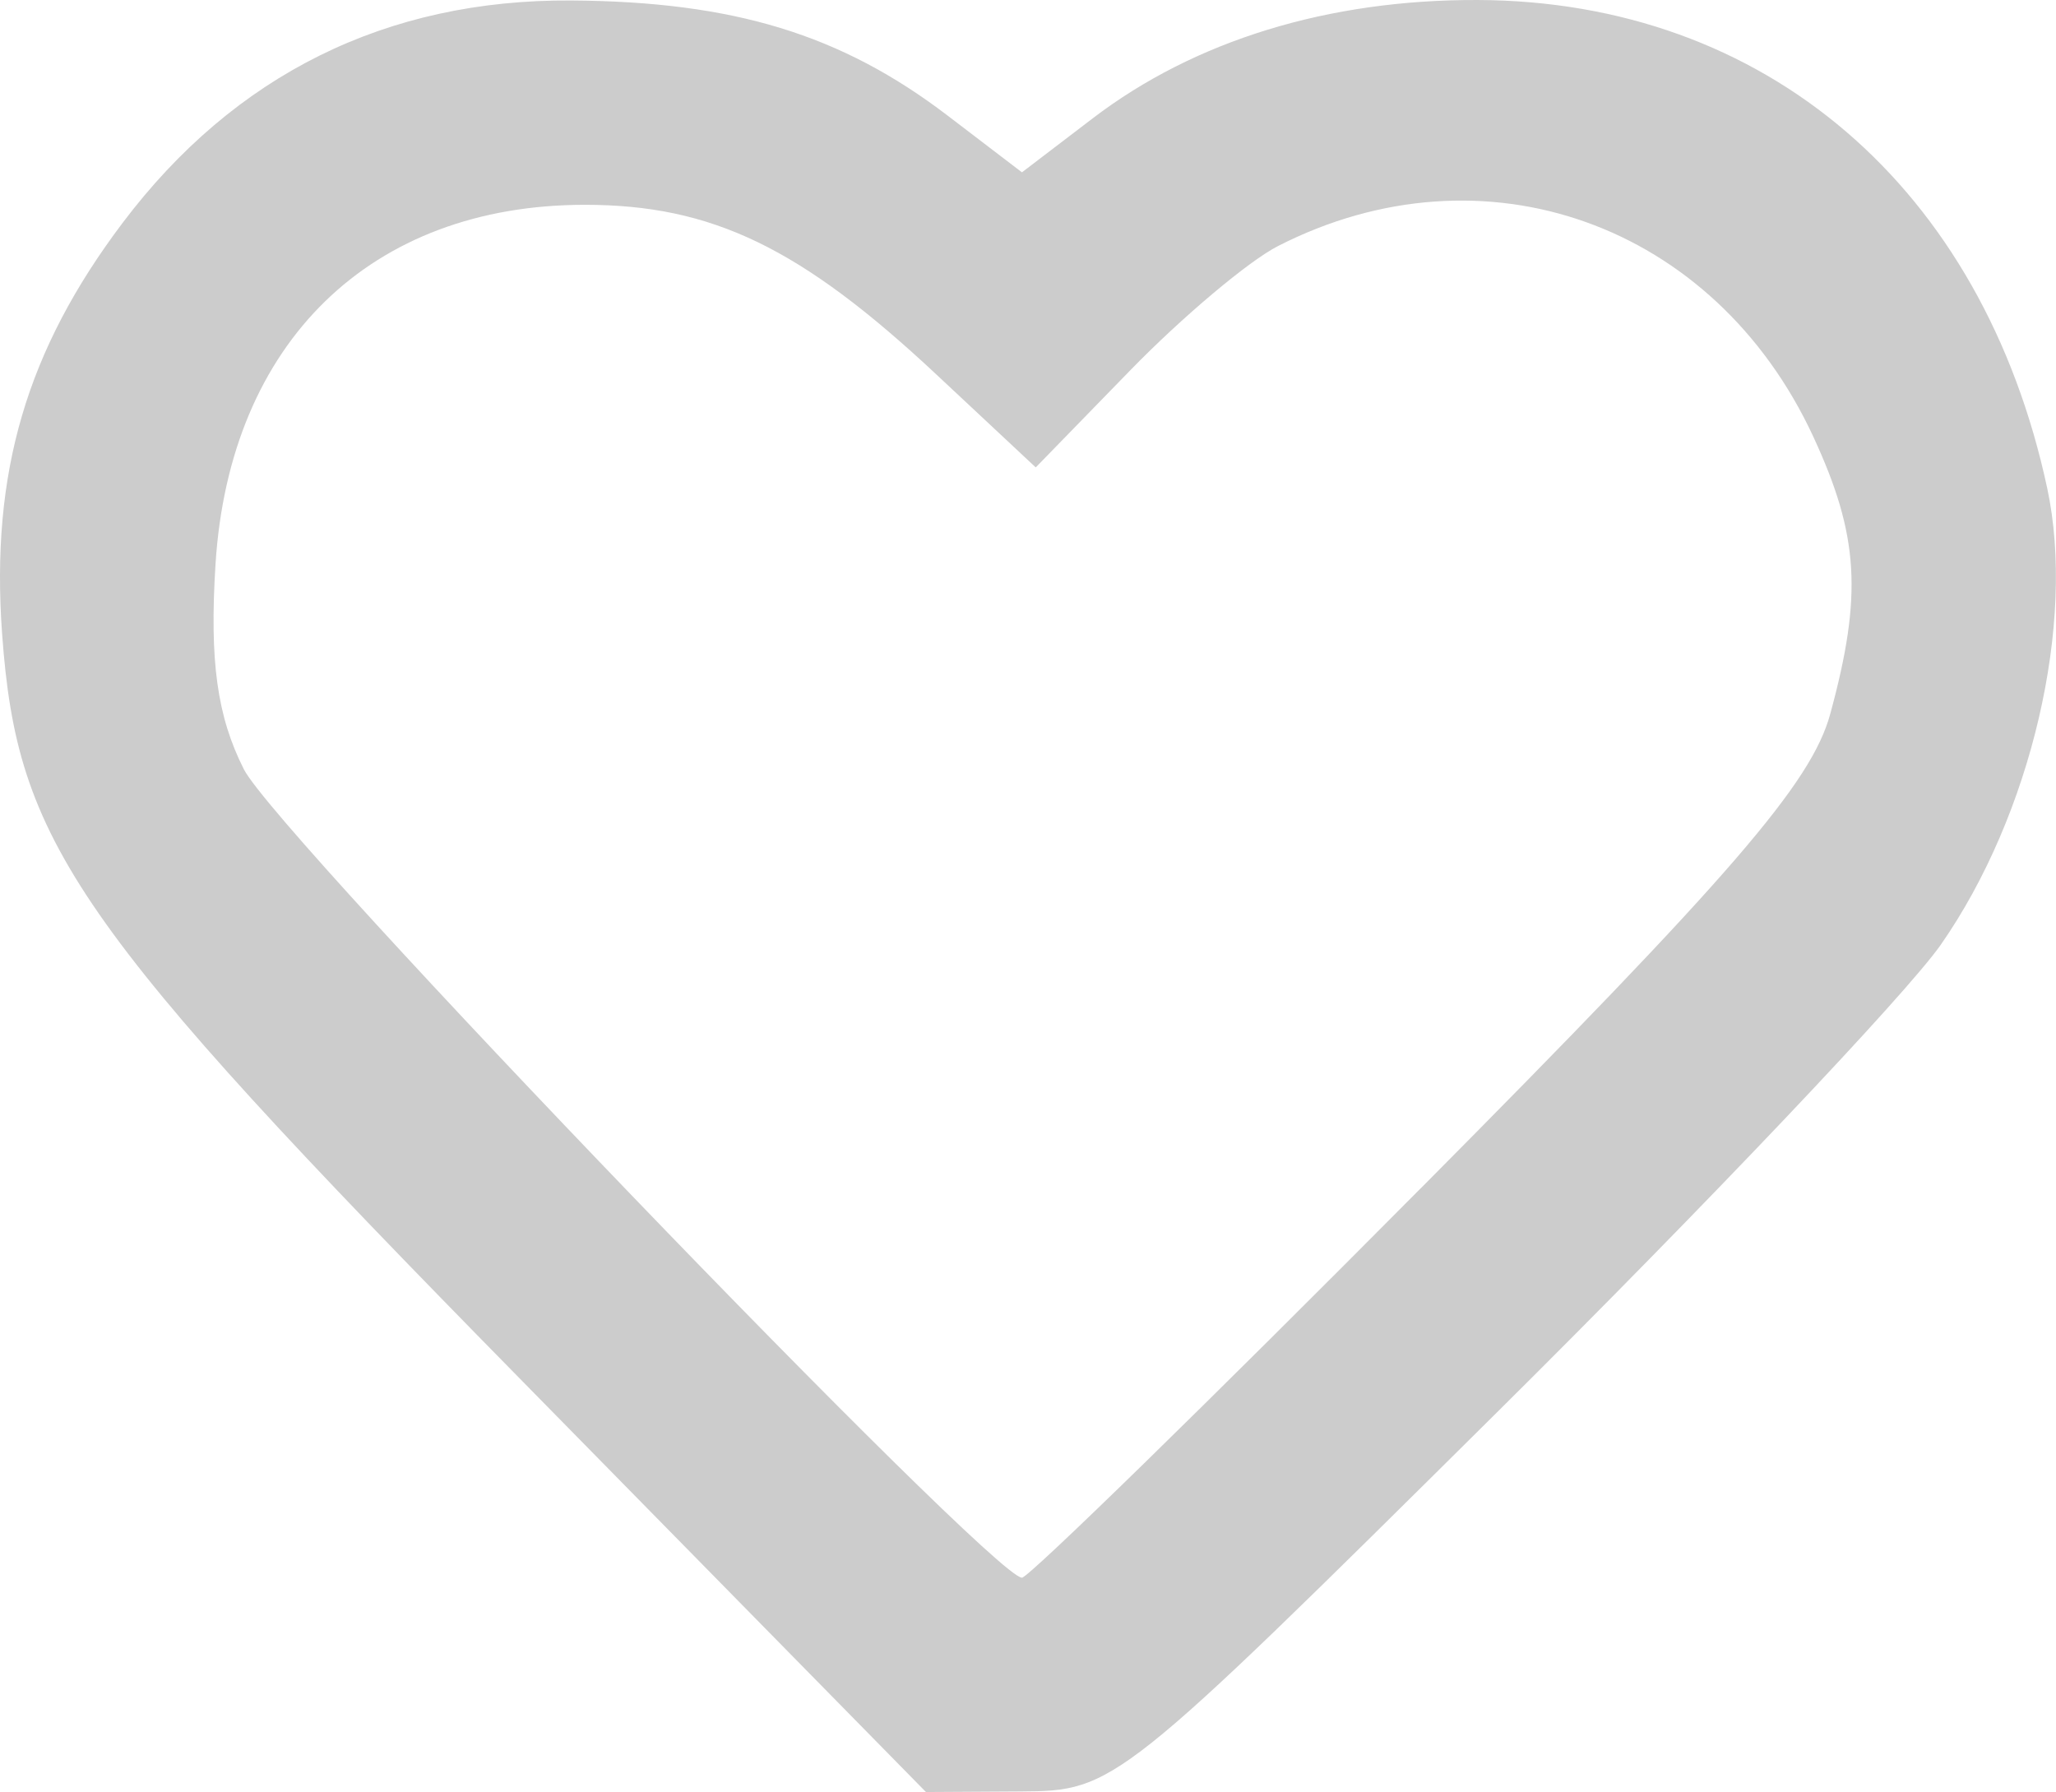
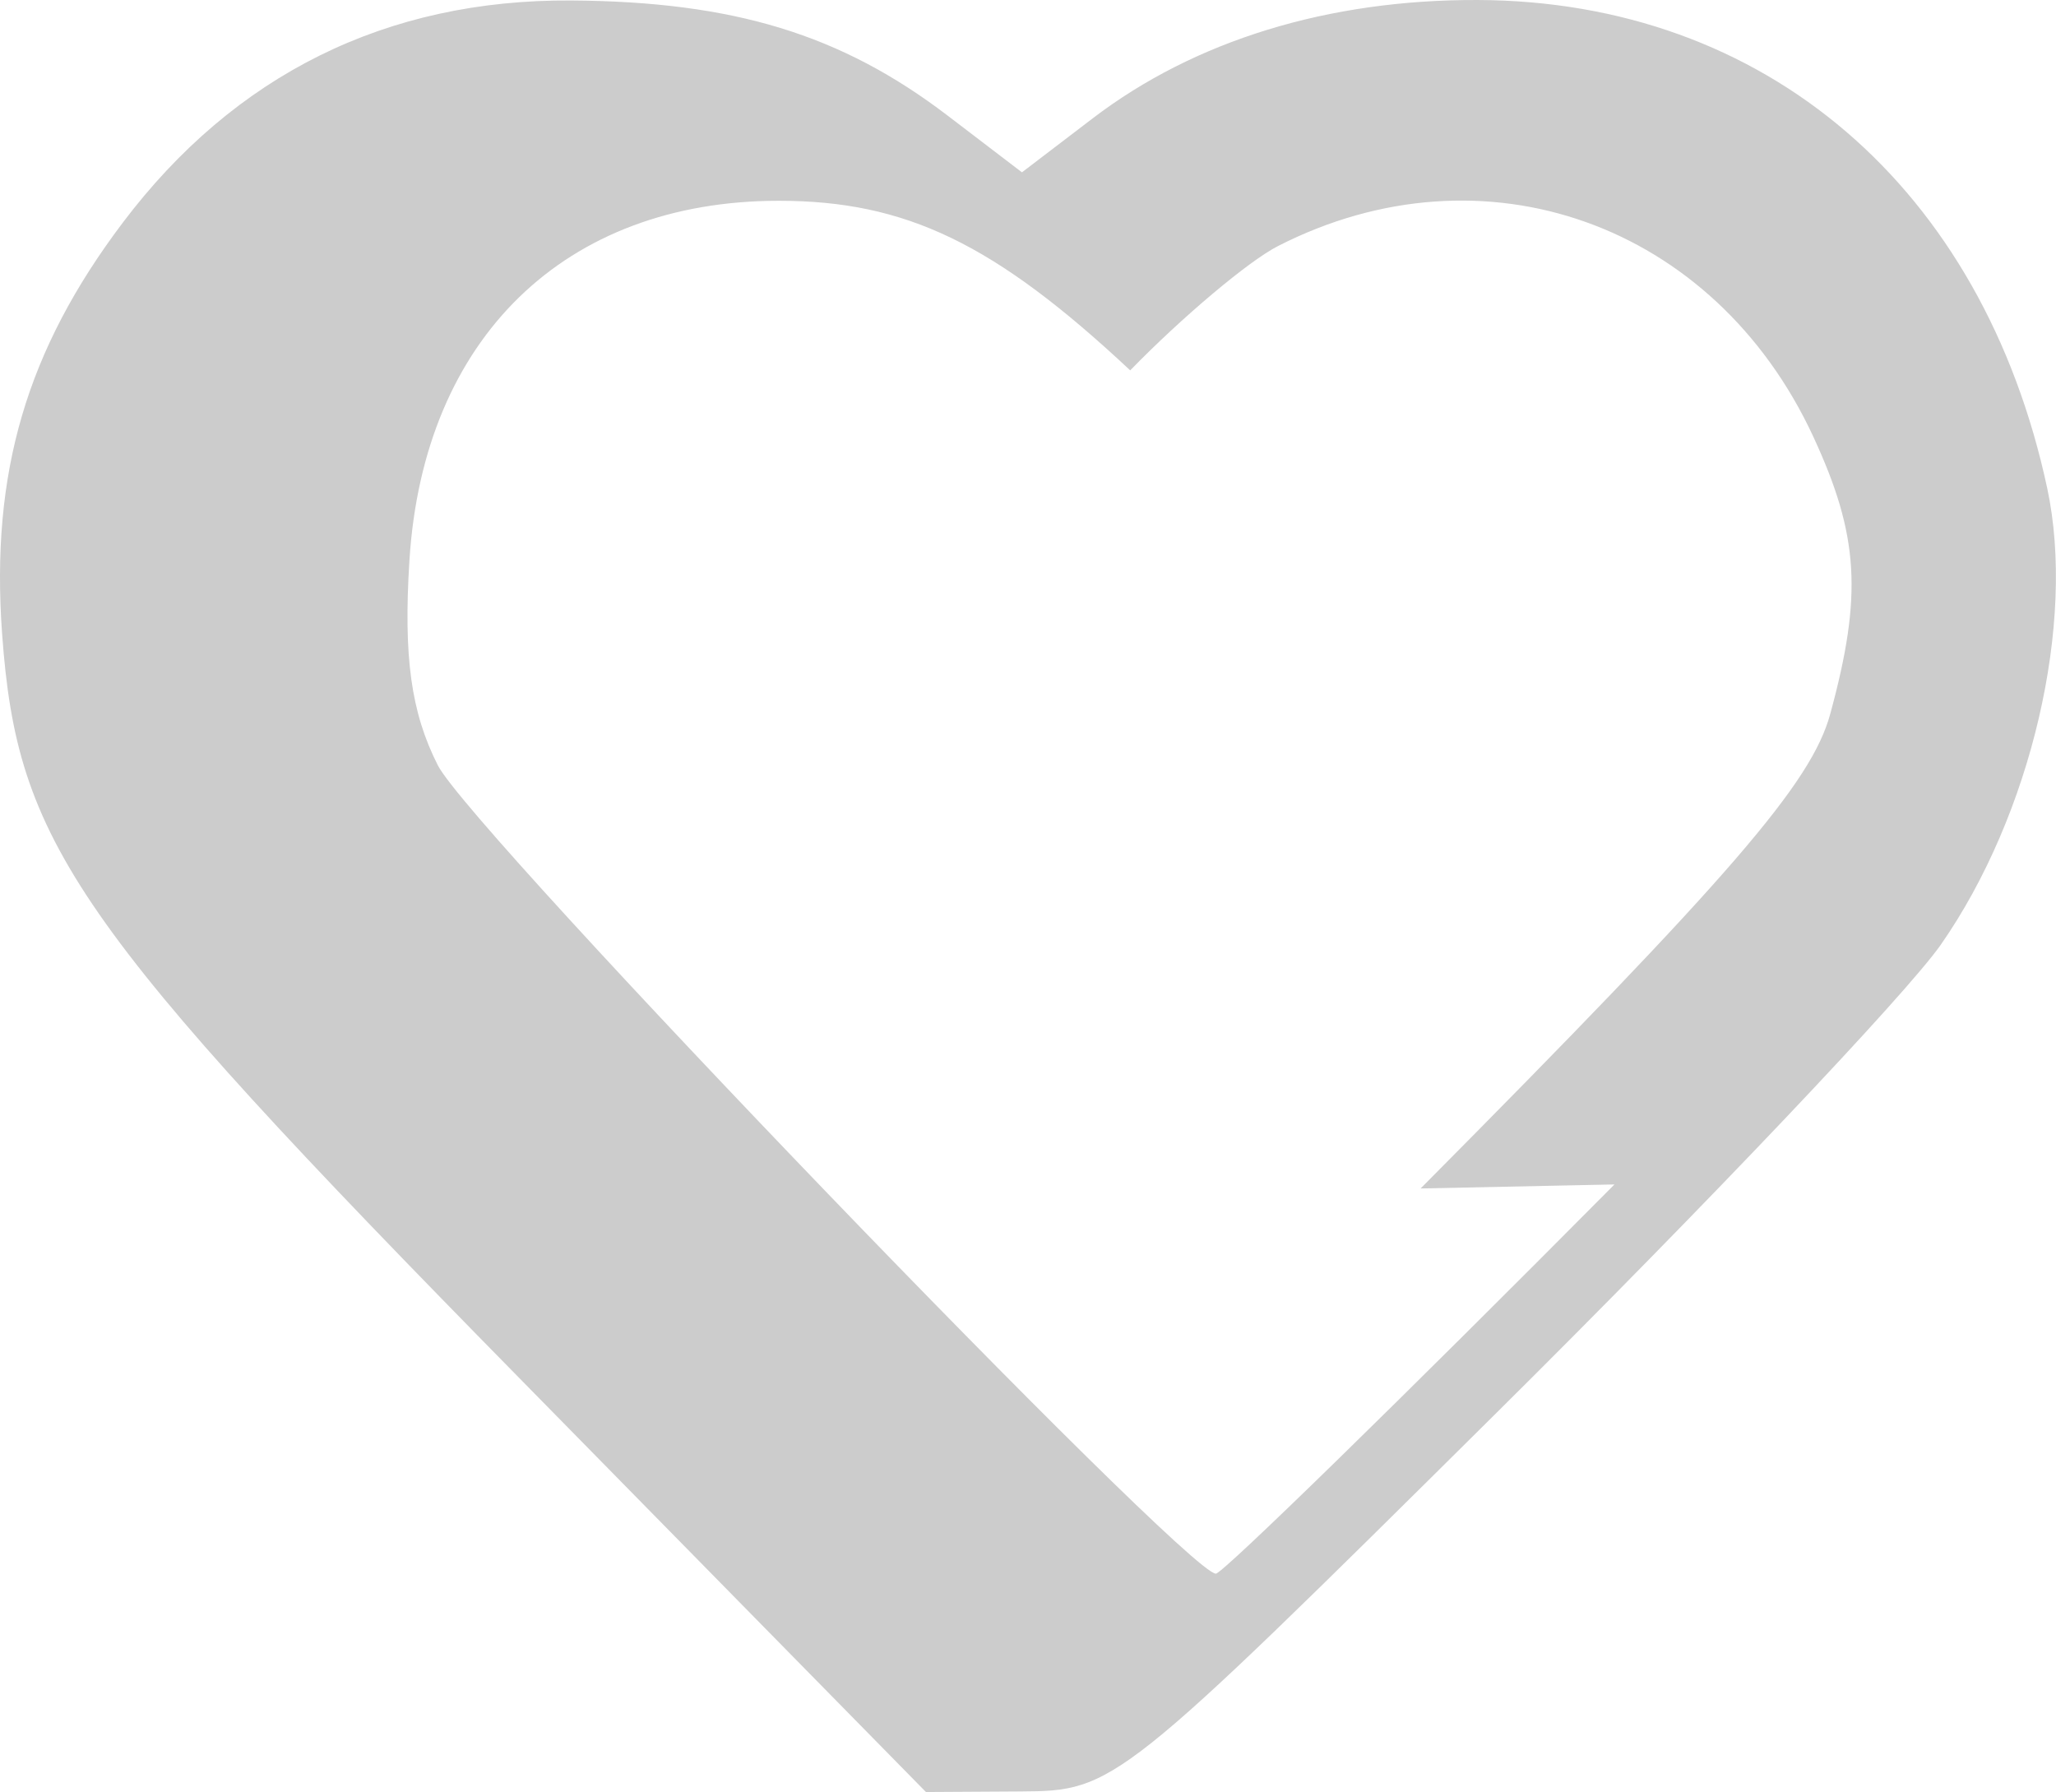
<svg xmlns="http://www.w3.org/2000/svg" width="25.508mm" height="22.233mm" viewBox="0 0 25.508 22.233" version="1.1" id="svg1" xml:space="preserve">
  <defs id="defs1" />
  <g id="layer1" transform="translate(-110.817,-153.22)">
-     <path style="fill:#cccccc;fill-opacity:1" d="m 117.243,170.3 c -5.506,-5.604 -6.212,-6.621 -6.4,-9.217 -0.144,-1.998 0.303,-3.519 1.499,-5.103 1.388,-1.837 3.271,-2.769 5.562,-2.754 2.015,0.013 3.349,0.421 4.667,1.426 l 0.925,0.706 0.878,-0.67 c 1.266,-0.966 2.922,-1.475 4.778,-1.468 3.567,0.013 6.264,2.325 7.064,6.057 0.358,1.67 -0.197,4.052 -1.319,5.662 -0.425,0.609 -2.903,3.221 -5.508,5.804 -4.697,4.657 -4.746,4.696 -5.91,4.703 l -1.174,0.007 z m 11.199,-2.335 c 3.871,-3.899 4.849,-5.032 5.082,-5.887 0.402,-1.474 0.357,-2.216 -0.21,-3.44 -1.226,-2.647 -4.091,-3.668 -6.642,-2.365 -0.364,0.186 -1.189,0.88 -1.833,1.542 l -1.172,1.204 -1.234,-1.154 c -1.682,-1.574 -2.782,-2.104 -4.36,-2.104 -2.654,0 -4.407,1.704 -4.582,4.456 -0.076,1.201 0.019,1.891 0.352,2.548 0.41,0.809 9.285,10.029 9.653,10.029 0.083,0 2.309,-2.173 4.945,-4.829 z" id="path1" />
+     <path style="fill:#cccccc;fill-opacity:1" d="m 117.243,170.3 c -5.506,-5.604 -6.212,-6.621 -6.4,-9.217 -0.144,-1.998 0.303,-3.519 1.499,-5.103 1.388,-1.837 3.271,-2.769 5.562,-2.754 2.015,0.013 3.349,0.421 4.667,1.426 l 0.925,0.706 0.878,-0.67 c 1.266,-0.966 2.922,-1.475 4.778,-1.468 3.567,0.013 6.264,2.325 7.064,6.057 0.358,1.67 -0.197,4.052 -1.319,5.662 -0.425,0.609 -2.903,3.221 -5.508,5.804 -4.697,4.657 -4.746,4.696 -5.91,4.703 l -1.174,0.007 z m 11.199,-2.335 c 3.871,-3.899 4.849,-5.032 5.082,-5.887 0.402,-1.474 0.357,-2.216 -0.21,-3.44 -1.226,-2.647 -4.091,-3.668 -6.642,-2.365 -0.364,0.186 -1.189,0.88 -1.833,1.542 c -1.682,-1.574 -2.782,-2.104 -4.36,-2.104 -2.654,0 -4.407,1.704 -4.582,4.456 -0.076,1.201 0.019,1.891 0.352,2.548 0.41,0.809 9.285,10.029 9.653,10.029 0.083,0 2.309,-2.173 4.945,-4.829 z" id="path1" />
  </g>
</svg>